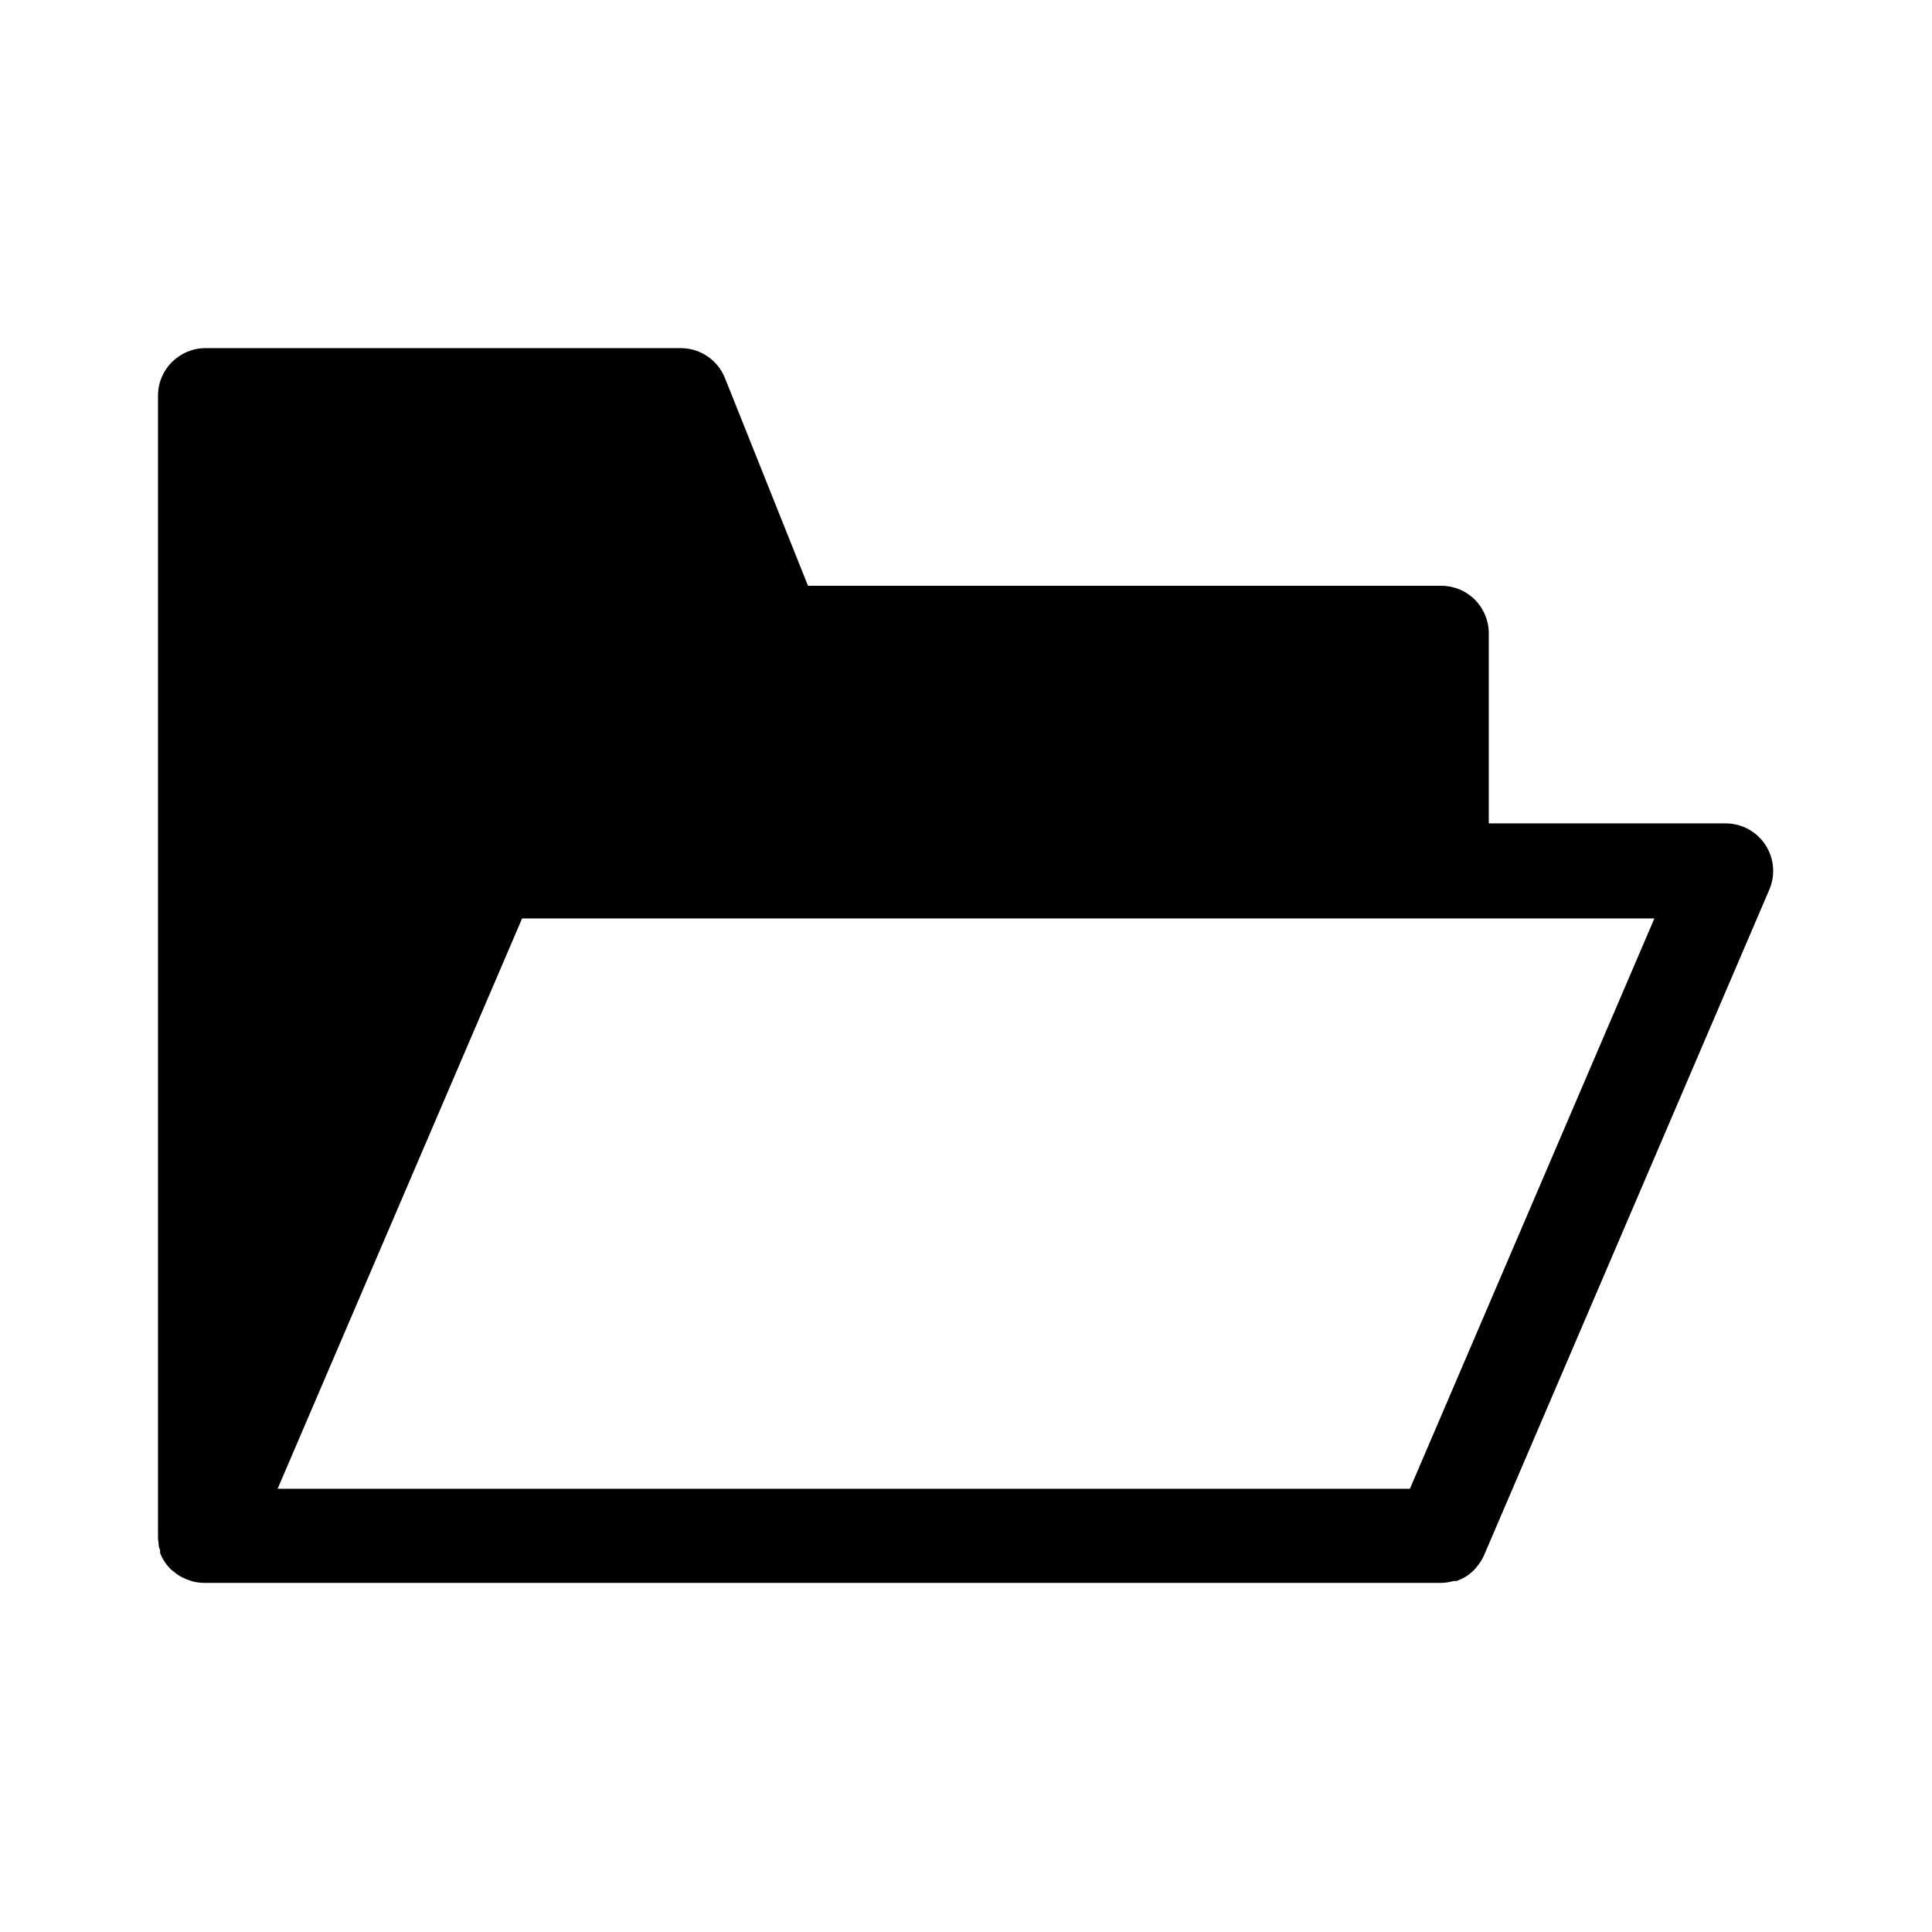
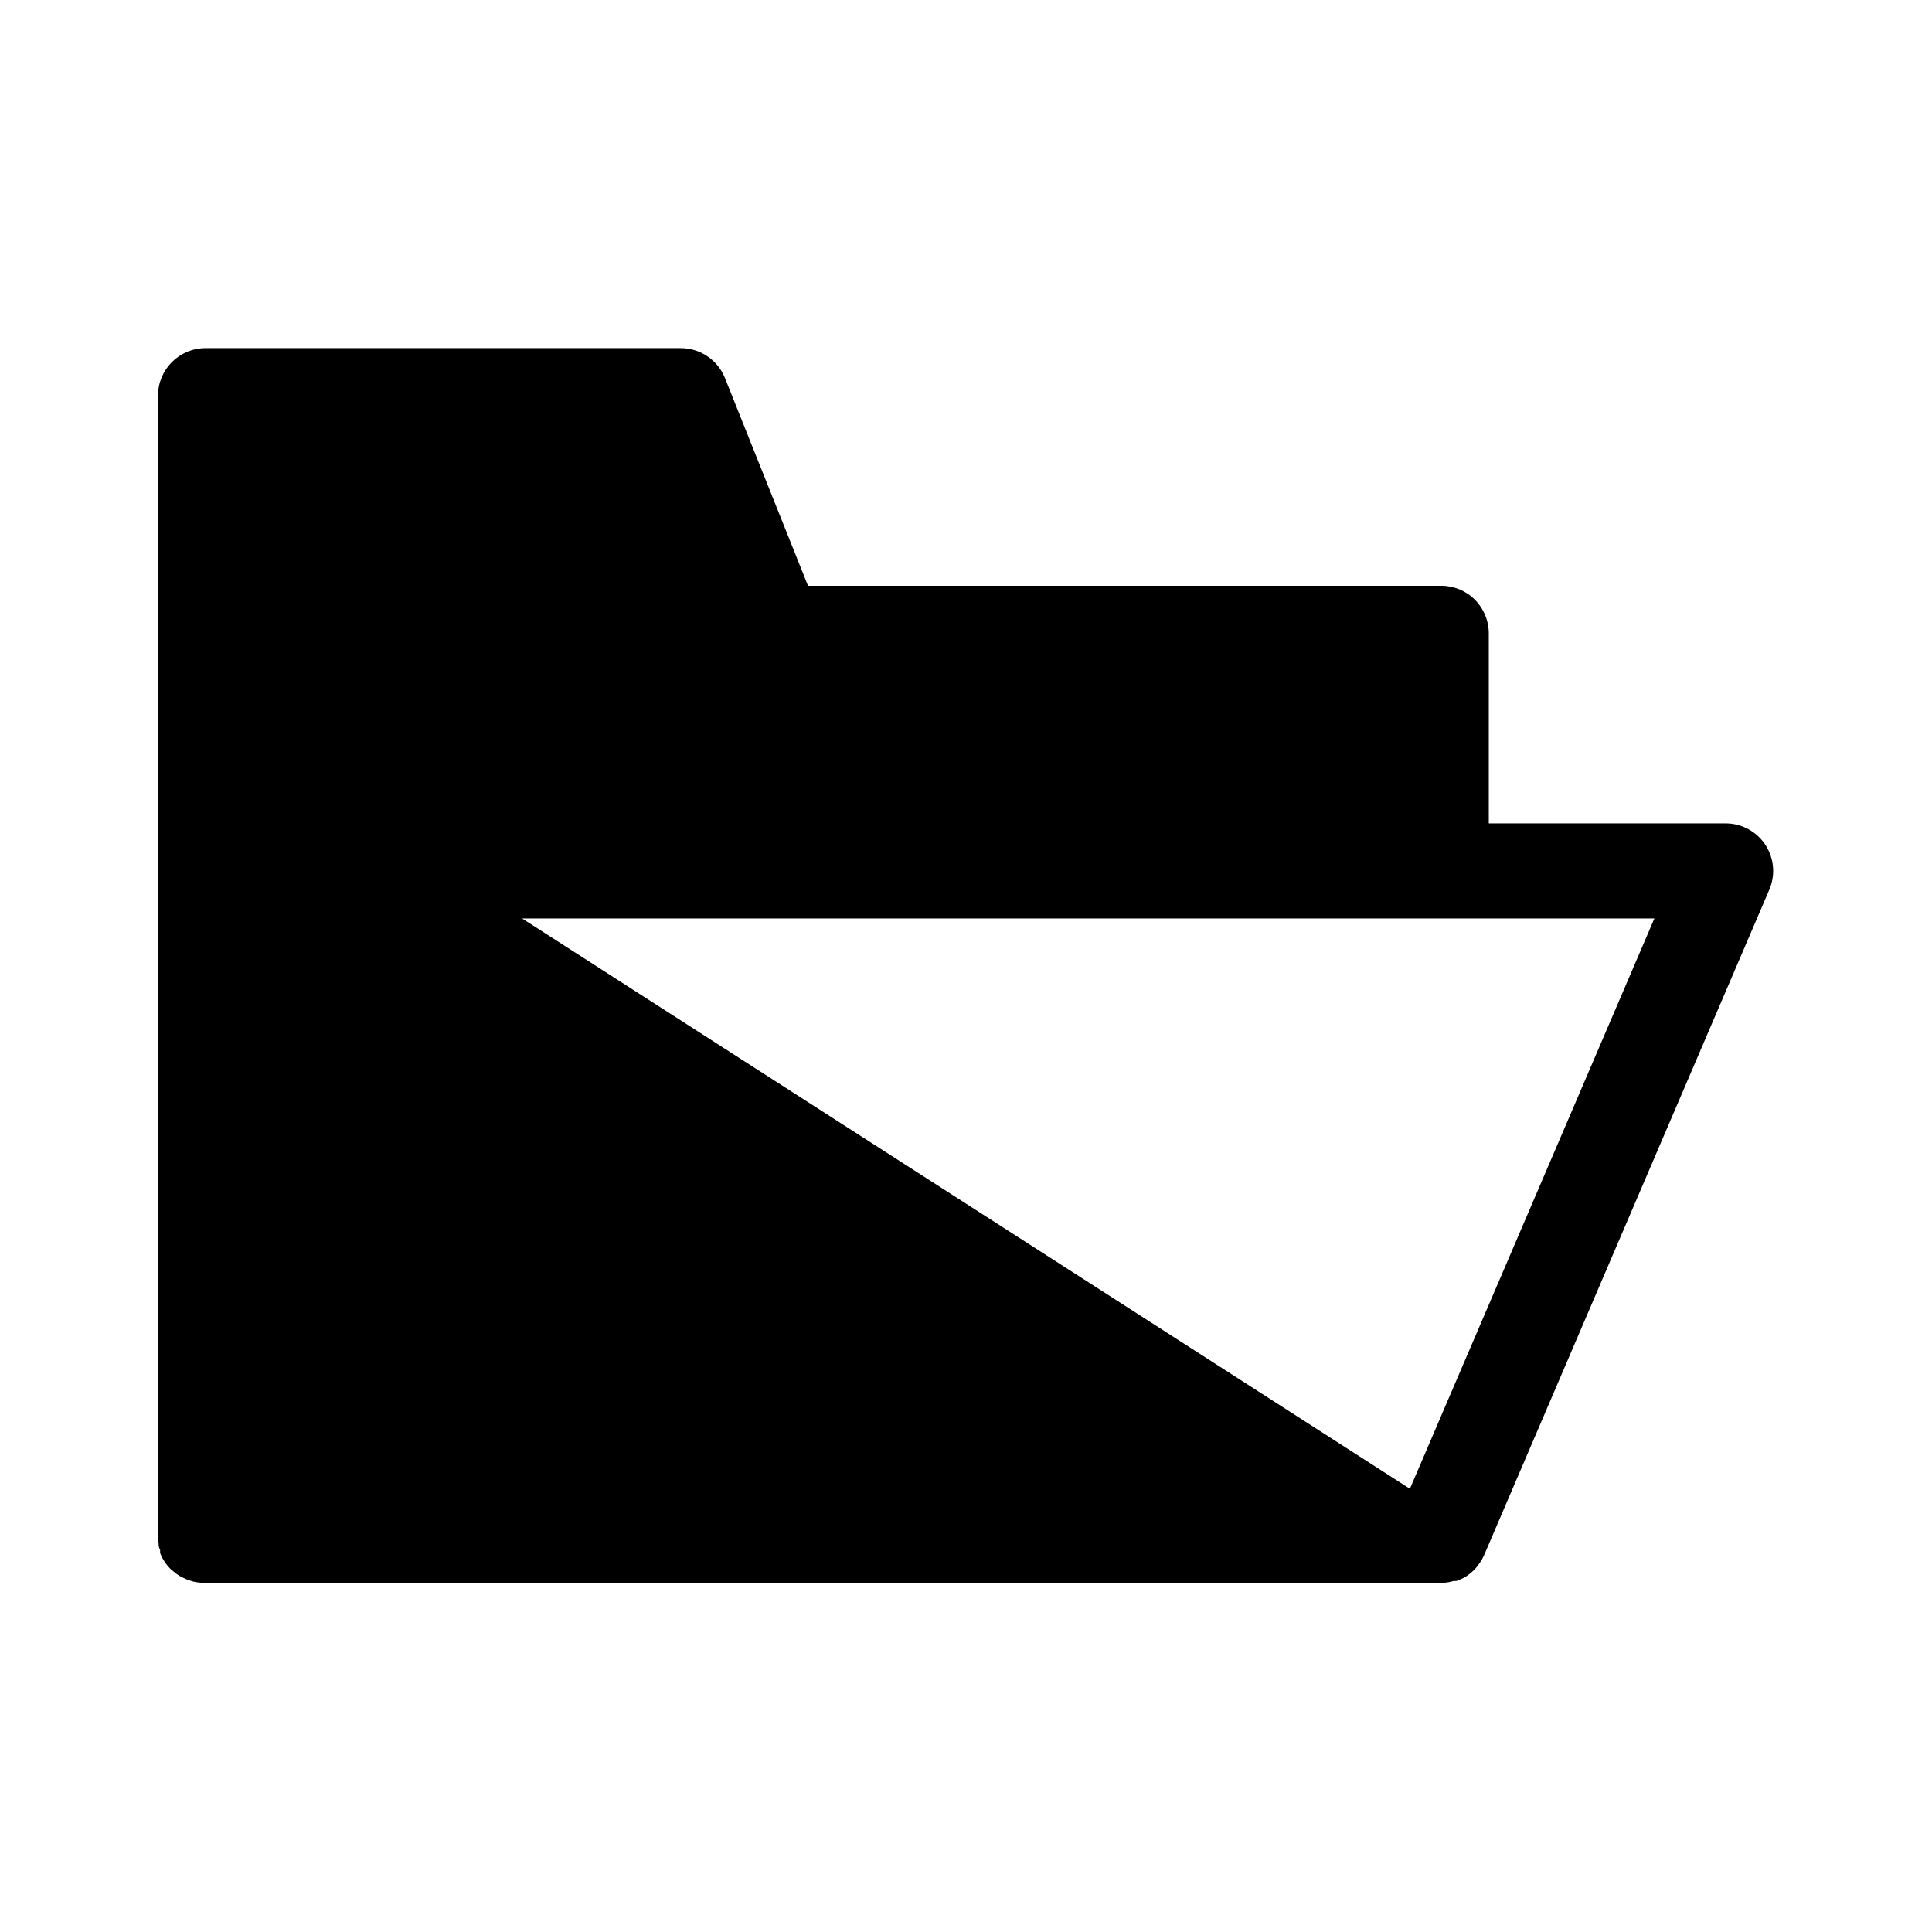
<svg xmlns="http://www.w3.org/2000/svg" fill="#000000" width="800px" height="800px" version="1.1" viewBox="144 144 512 512">
-   <path d="m186.03 552.8c0 0.656 0 1.309 0.402 1.914v0.855c0.305 0.797 0.691 1.555 1.16 2.269 0.52 0.785 1.129 1.512 1.812 2.164l0.656 0.504c0.512 0.461 1.066 0.863 1.66 1.211l0.805 0.402h0.004c0.598 0.305 1.223 0.555 1.863 0.754l0.805 0.25v0.004c0.941 0.223 1.906 0.34 2.871 0.352h327.88c1.109-0.016 2.215-0.184 3.277-0.504h0.754c0.953-0.332 1.867-0.773 2.723-1.309 0.887-0.609 1.695-1.32 2.418-2.117l0.453-0.605c0.691-0.84 1.27-1.773 1.711-2.769l75.57-176.33h0.004c1.684-3.863 1.328-8.309-0.949-11.852-2.277-3.543-6.176-5.715-10.387-5.785h-62.977v-50.383 0.004c0-3.34-1.328-6.543-3.691-8.906-2.359-2.363-5.562-3.688-8.906-3.688h-167.82l-22.016-55.066c-1.918-4.777-6.543-7.91-11.691-7.91h-125.95c-6.957 0-12.598 5.637-12.598 12.594v302.29 0.656c0.027 0.34 0.078 0.676 0.152 1.008zm96.328-165.4h300.07l-64.789 151.14h-300.07z" />
+   <path d="m186.03 552.8c0 0.656 0 1.309 0.402 1.914v0.855c0.305 0.797 0.691 1.555 1.16 2.269 0.52 0.785 1.129 1.512 1.812 2.164l0.656 0.504c0.512 0.461 1.066 0.863 1.66 1.211l0.805 0.402h0.004c0.598 0.305 1.223 0.555 1.863 0.754l0.805 0.25v0.004c0.941 0.223 1.906 0.34 2.871 0.352h327.88c1.109-0.016 2.215-0.184 3.277-0.504h0.754c0.953-0.332 1.867-0.773 2.723-1.309 0.887-0.609 1.695-1.32 2.418-2.117l0.453-0.605c0.691-0.84 1.27-1.773 1.711-2.769l75.57-176.33h0.004c1.684-3.863 1.328-8.309-0.949-11.852-2.277-3.543-6.176-5.715-10.387-5.785h-62.977v-50.383 0.004c0-3.34-1.328-6.543-3.691-8.906-2.359-2.363-5.562-3.688-8.906-3.688h-167.82l-22.016-55.066c-1.918-4.777-6.543-7.91-11.691-7.91h-125.95c-6.957 0-12.598 5.637-12.598 12.594v302.29 0.656c0.027 0.34 0.078 0.676 0.152 1.008zm96.328-165.4h300.07l-64.789 151.14z" />
</svg>